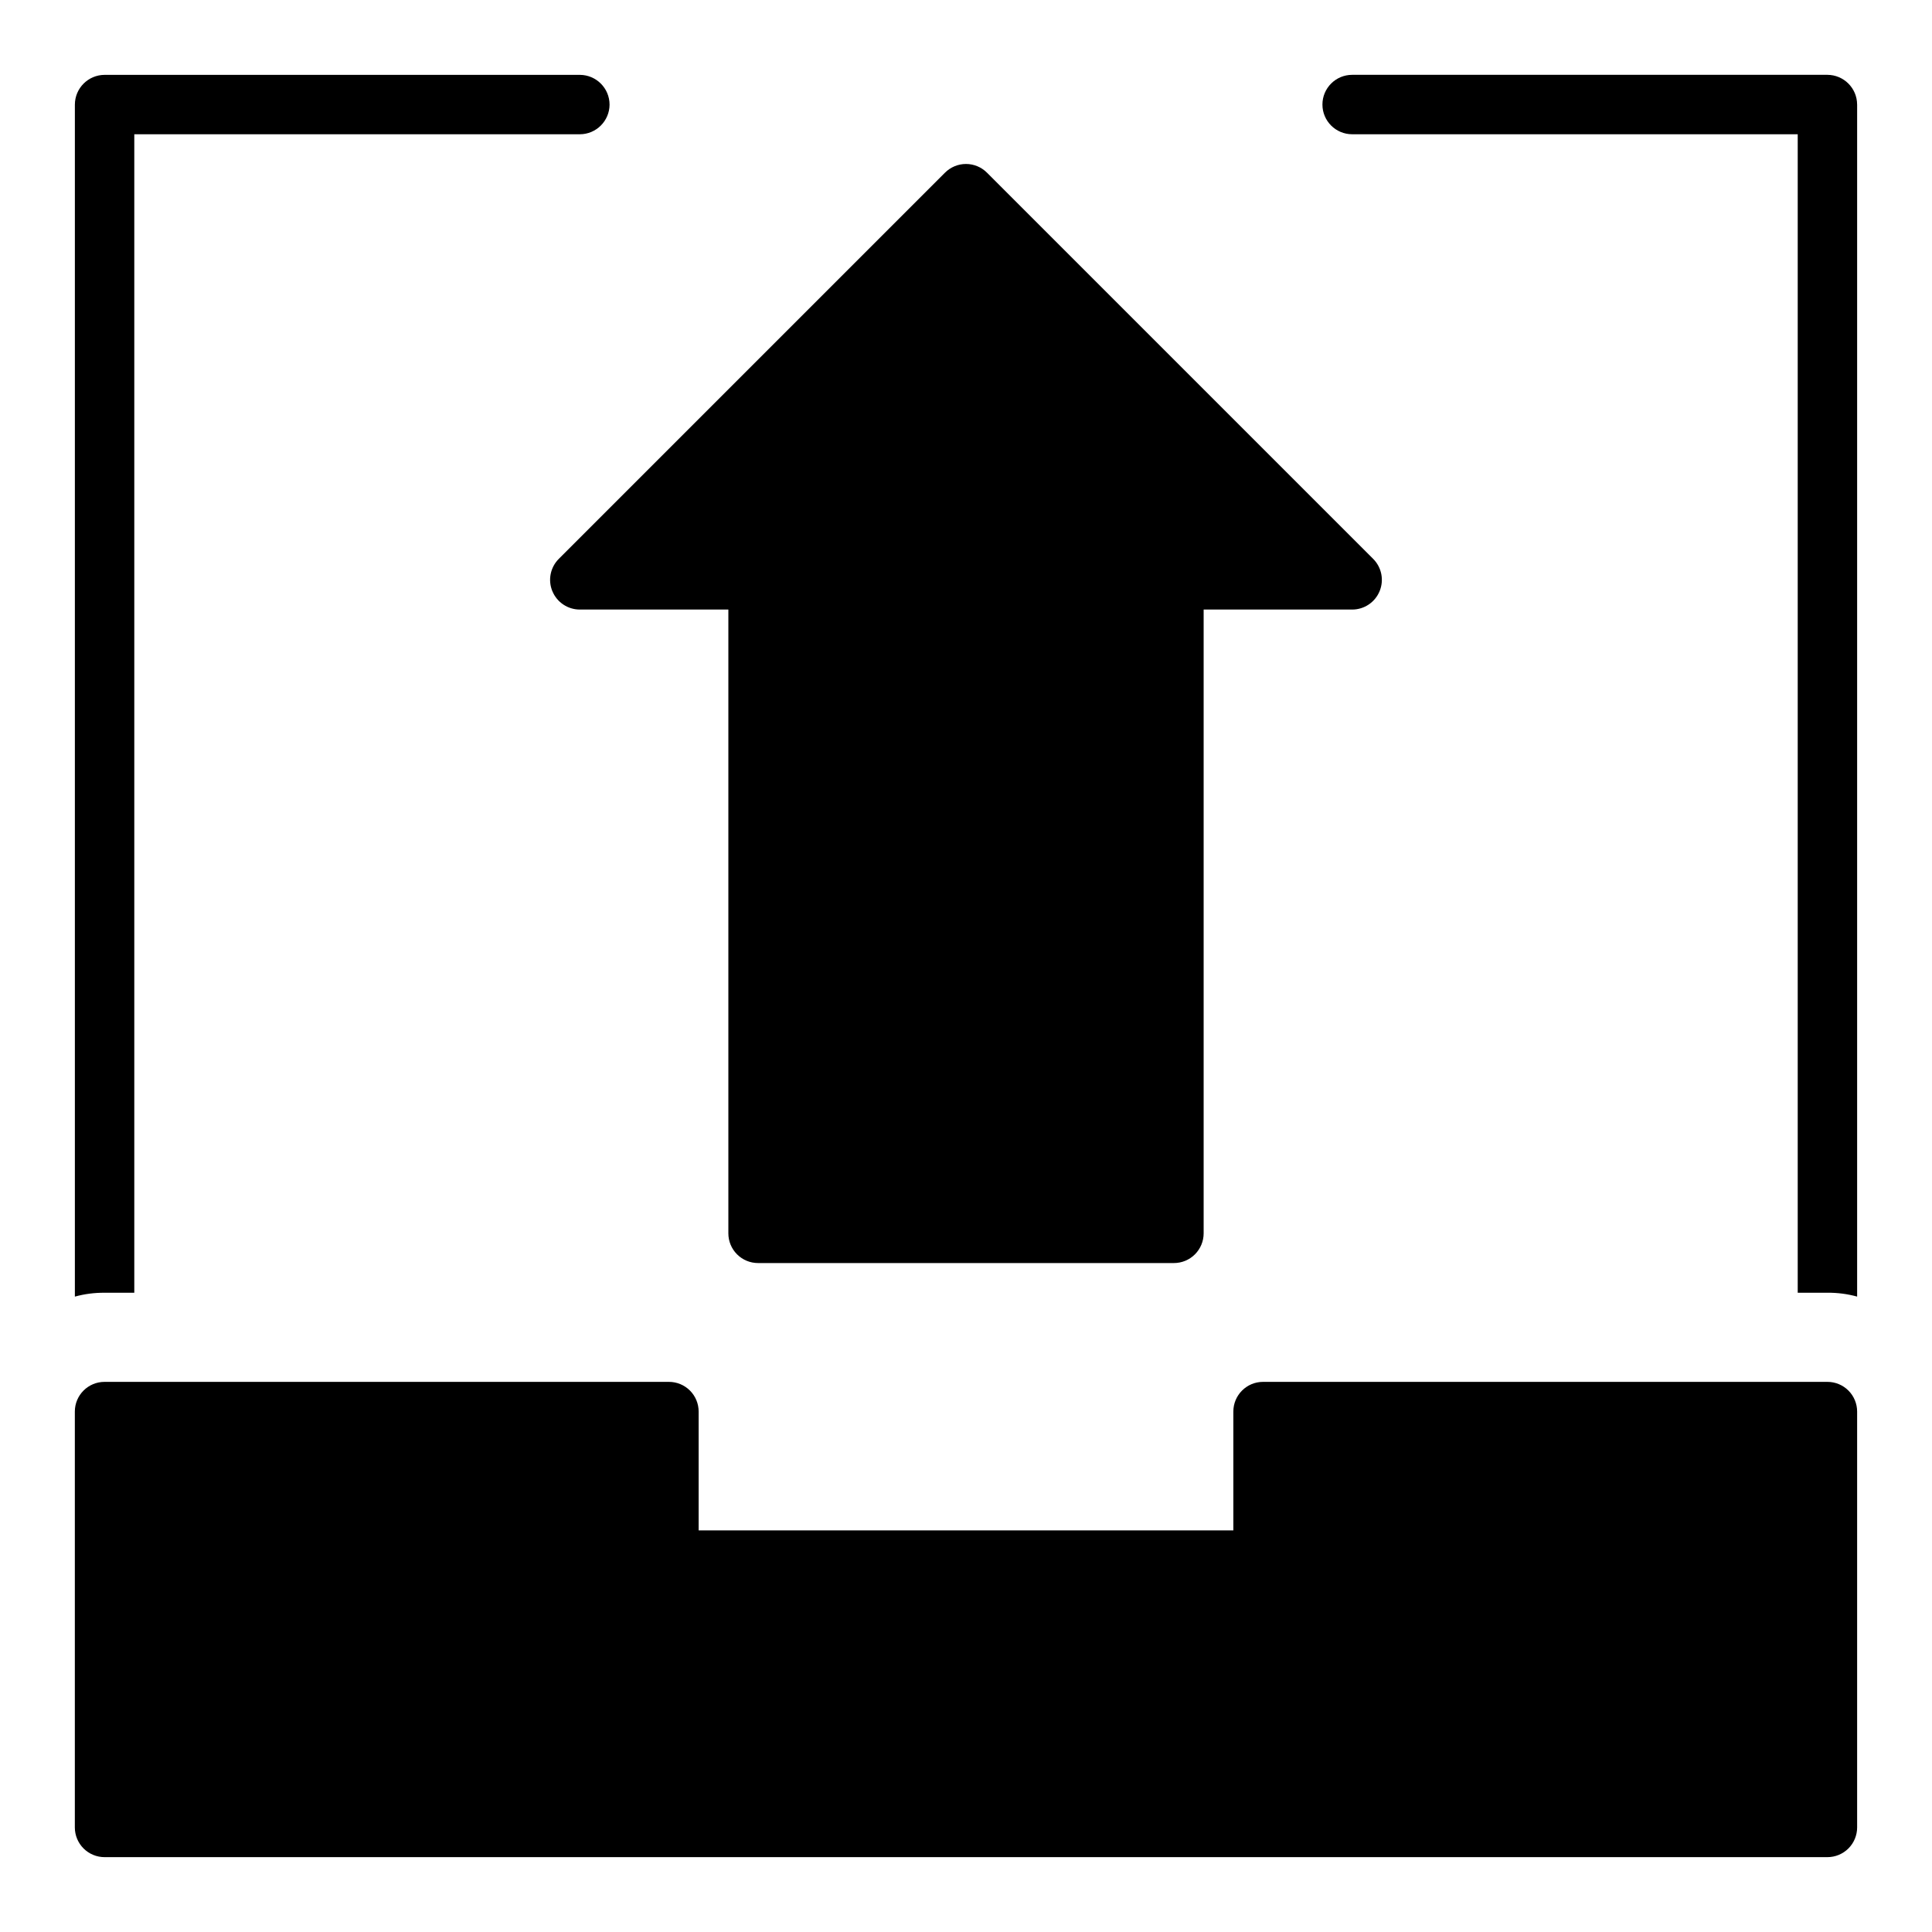
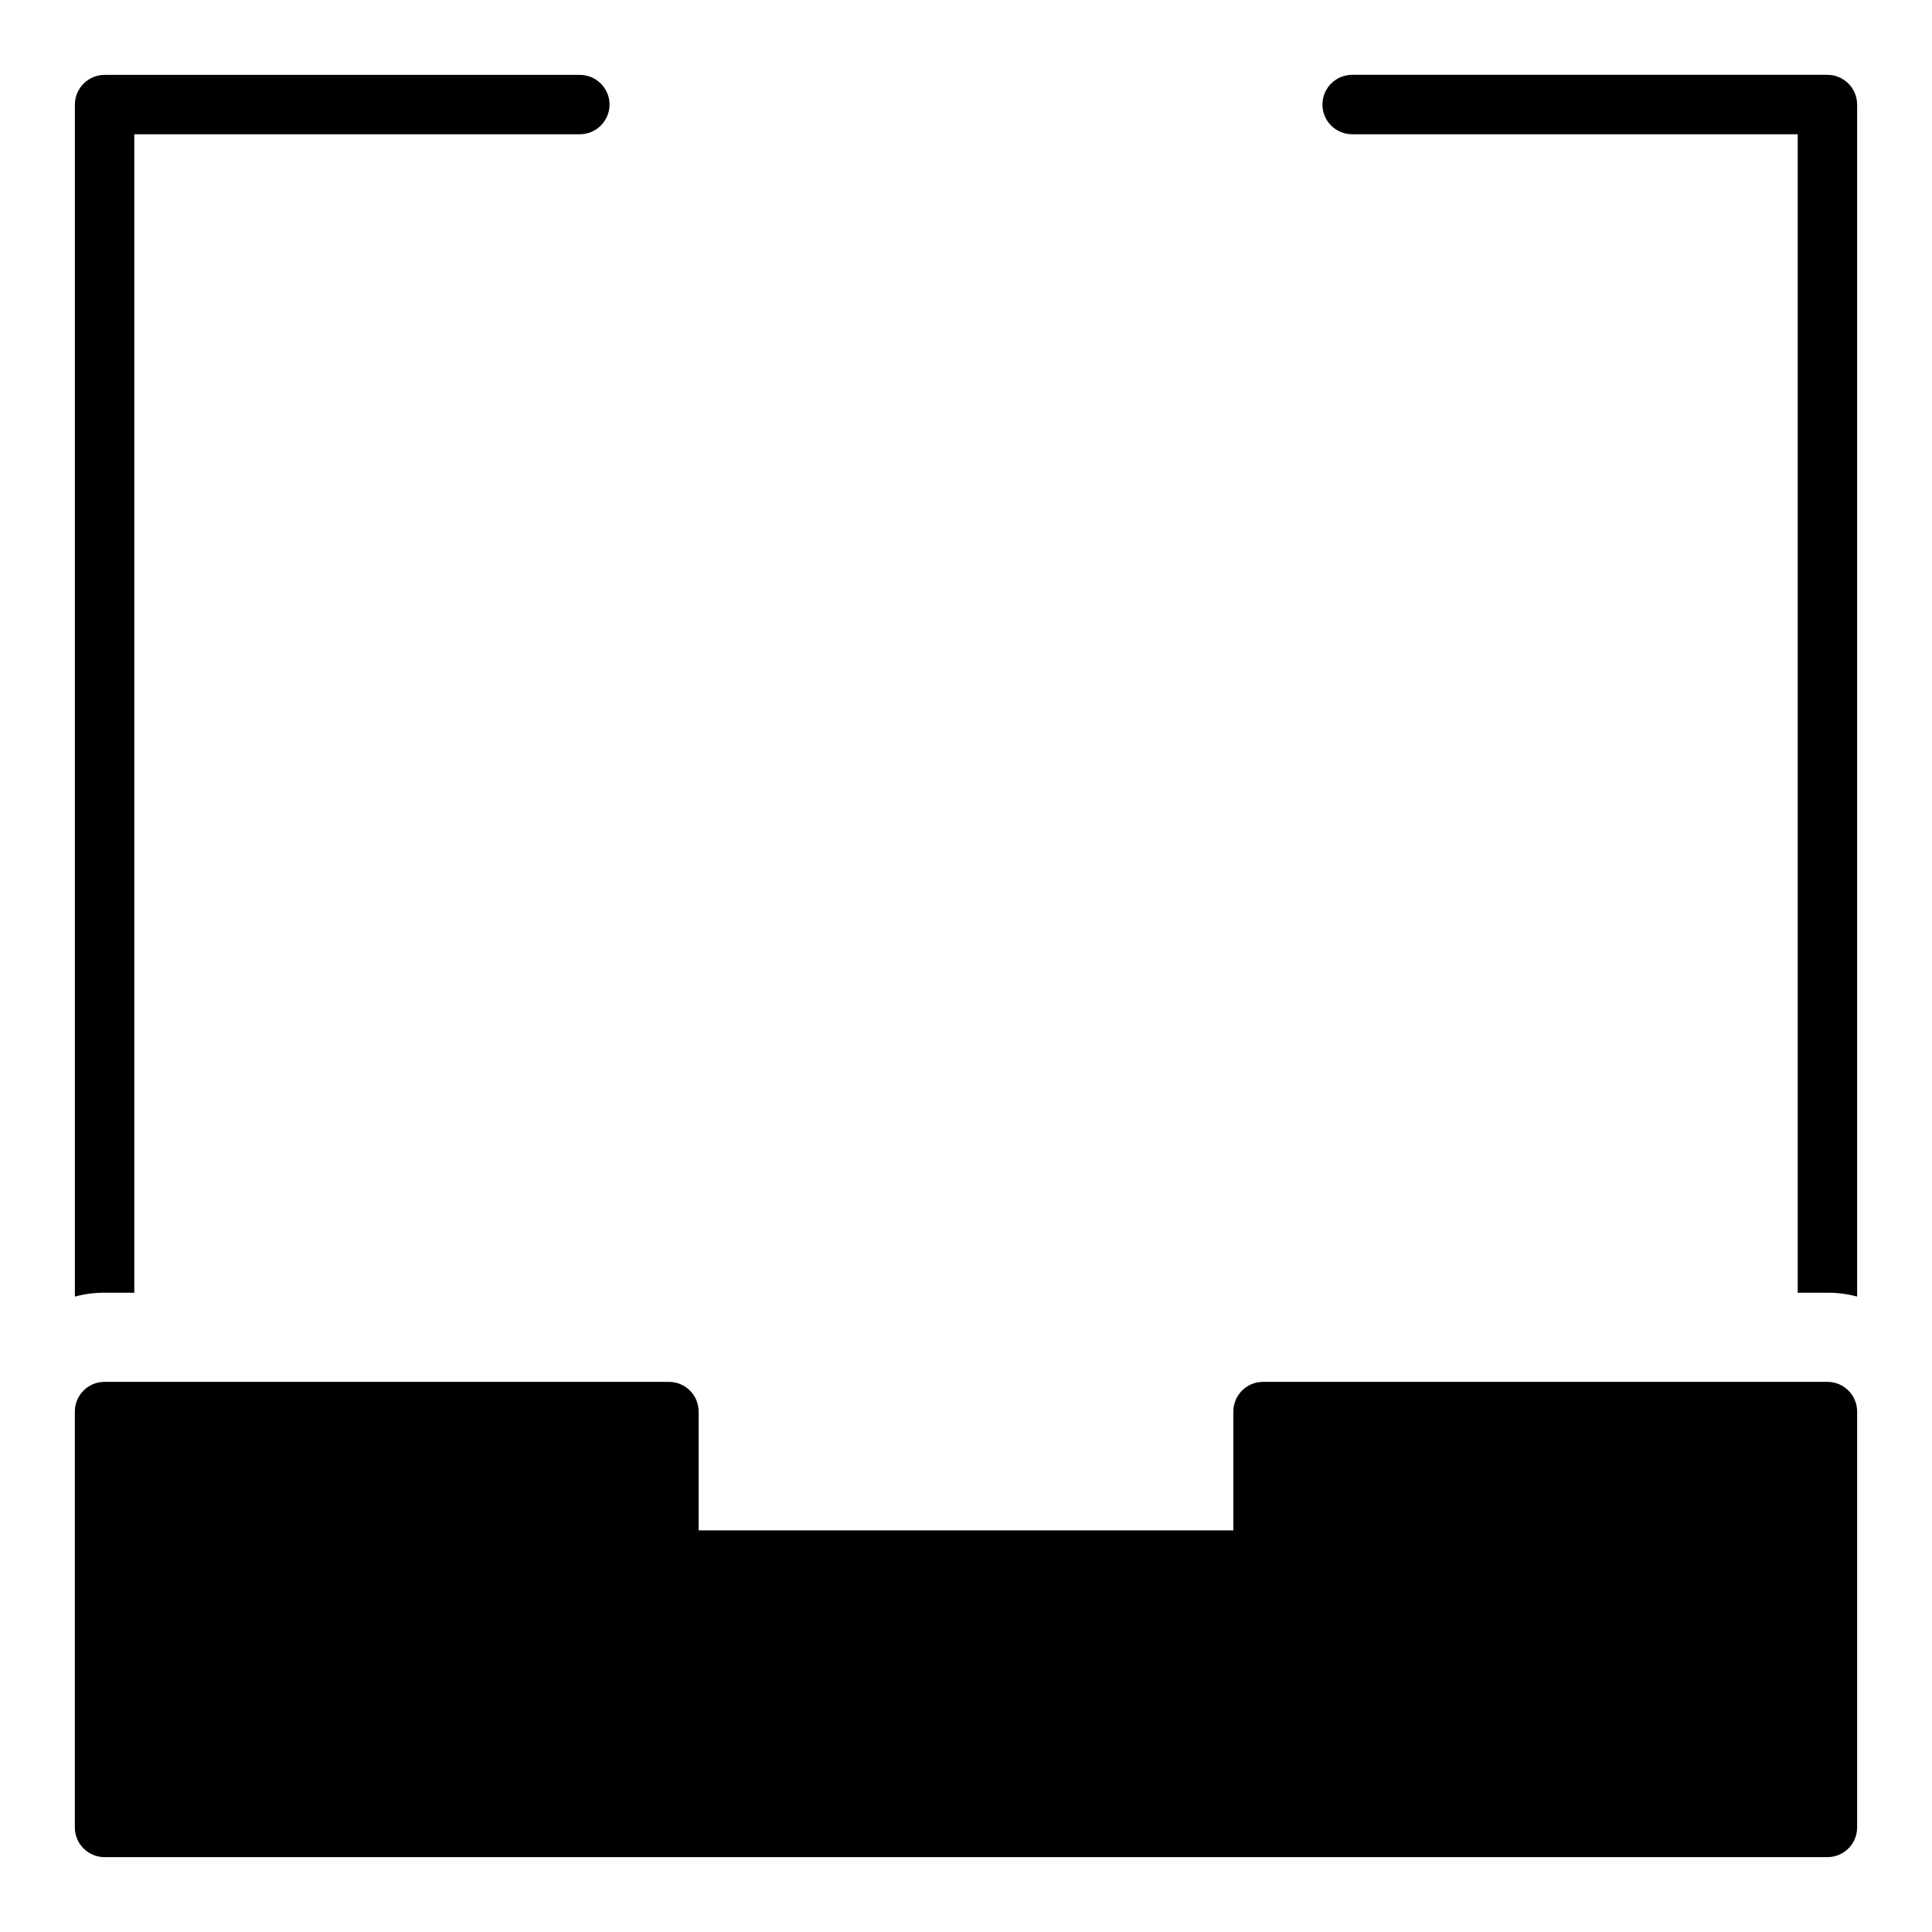
<svg xmlns="http://www.w3.org/2000/svg" fill="#000000" width="800px" height="800px" version="1.1" viewBox="144 144 512 512">
  <g>
    <path d="m628.29 510.21h-149.57c-4.348 0-7.871 3.523-7.871 7.871v31.488h-141.7v-31.488c0-2.086-0.828-4.09-2.305-5.566-1.477-1.477-3.477-2.305-5.566-2.305h-149.57c-4.348 0-7.875 3.523-7.875 7.871v110.21c0 2.086 0.832 4.09 2.309 5.566 1.477 1.473 3.477 2.305 5.566 2.305h456.58c2.086 0 4.09-0.832 5.566-2.305 1.473-1.477 2.305-3.481 2.305-5.566v-110.21c0-2.086-0.832-4.09-2.305-5.566-1.477-1.477-3.481-2.305-5.566-2.305z" />
    <path d="m305.54 171.71c-0.012 4.34-3.531 7.859-7.871 7.871h-118.08v307.01h-7.871c-2.66-0.023-5.309 0.32-7.875 1.023v-315.9c0.016-4.344 3.531-7.859 7.875-7.875h125.95c4.34 0.016 7.859 3.531 7.871 7.875z" />
    <path d="m636.16 171.71v315.9c-2.566-0.703-5.215-1.047-7.871-1.023h-7.875v-307.01h-118.08c-4.348 0-7.875-3.523-7.875-7.871 0-4.348 3.527-7.875 7.875-7.875h125.95c4.34 0.016 7.859 3.531 7.871 7.875z" />
-     <path d="m290.39 300.68c1.215 2.941 4.086 4.859 7.273 4.859h39.359v165.31c0 2.086 0.828 4.09 2.305 5.566 1.477 1.477 3.477 2.305 5.566 2.305h110.21c2.09 0 4.09-0.828 5.566-2.305 1.477-1.477 2.309-3.481 2.309-5.566v-165.31h39.359c3.184 0 6.051-1.918 7.269-4.859 1.219-2.941 0.547-6.328-1.707-8.578l-102.34-102.34c-1.473-1.477-3.477-2.309-5.562-2.309-2.09 0-4.09 0.832-5.566 2.309l-102.34 102.34c-2.254 2.25-2.93 5.637-1.707 8.578z" />
  </g>
</svg>